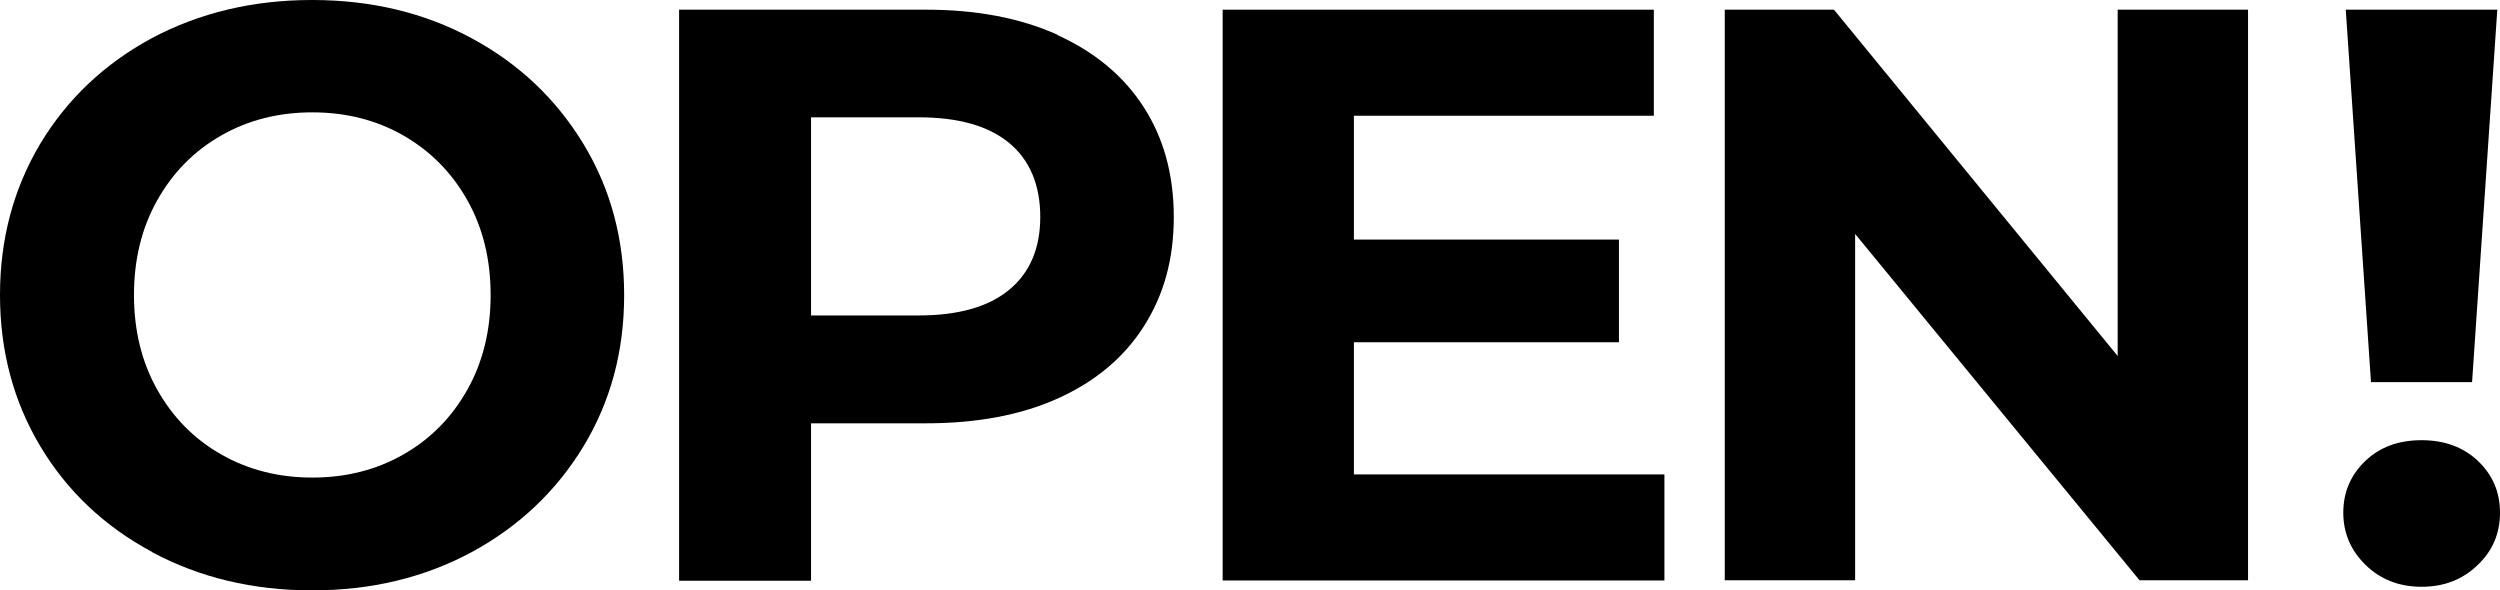
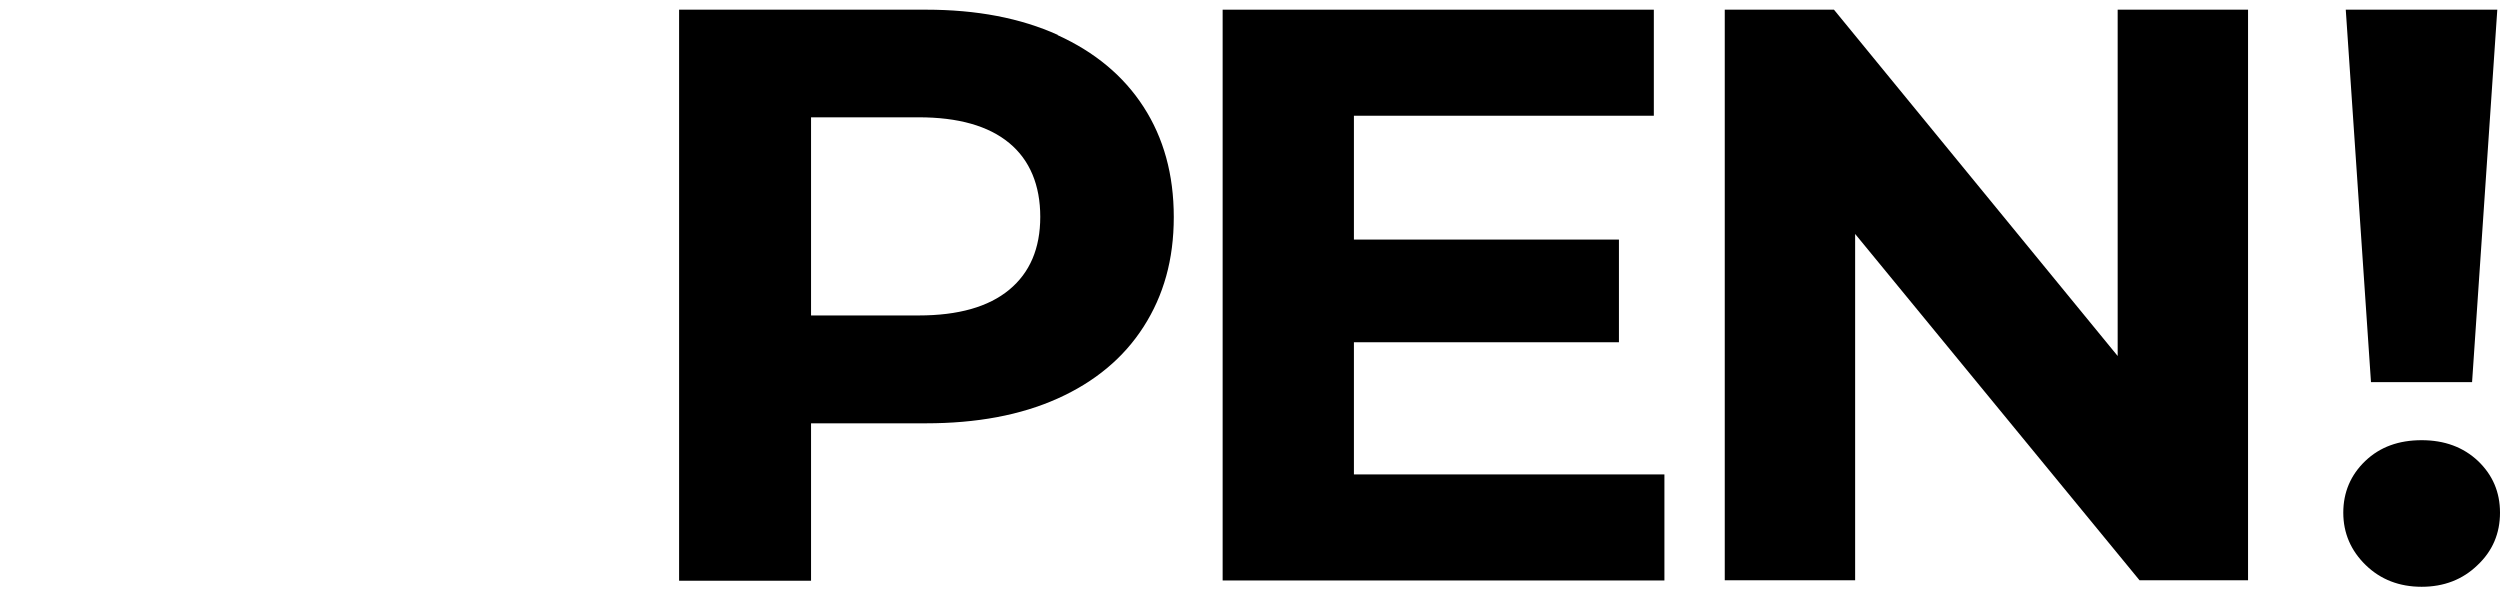
<svg xmlns="http://www.w3.org/2000/svg" version="1.1" viewBox="0 0 1110.3 262.1">
  <g>
    <g id="_レイヤー_2">
      <g>
-         <path d="M67.5,245.1c-21.1-11.3-37.7-27-49.6-46.9C6,178.3,0,155.9,0,131s6-47.2,17.9-67.2c12-19.9,28.5-35.5,49.6-46.9C88.6,5.7,112.3,0,138.6,0s50,5.7,70.9,17c21,11.3,37.5,27,49.6,46.9,12.1,19.9,18.1,42.3,18.1,67.2s-6,47.2-18.1,67.2c-12.1,19.9-28.6,35.5-49.6,46.9-21,11.3-44.6,17-70.9,17s-50-5.7-71.1-17ZM179.2,201.8c12.1-6.9,21.5-16.5,28.4-28.8s10.3-26.3,10.3-42-3.4-29.7-10.3-42-16.4-21.9-28.4-28.8-25.6-10.3-40.5-10.3-28.5,3.4-40.5,10.3c-12.1,6.9-21.5,16.5-28.4,28.8-6.9,12.3-10.3,26.3-10.3,42s3.4,29.7,10.3,42c6.9,12.3,16.3,21.9,28.4,28.8s25.6,10.3,40.5,10.3,28.5-3.4,40.5-10.3Z" />
        <path d="M469.7,15.6c16.5,7.5,29.3,18.1,38.2,31.9,8.9,13.8,13.4,30,13.4,48.9s-4.5,34.8-13.4,48.7c-8.9,13.9-21.7,24.5-38.2,31.9-16.5,7.4-36,11-58.5,11h-51v69.9h-58.6V4.3h109.7c22.4,0,41.9,3.7,58.5,11.2h0ZM448.2,128.7c9.2-7.6,13.8-18.4,13.8-32.4s-4.6-25.2-13.8-32.8c-9.2-7.6-22.6-11.4-40.2-11.4h-47.8v88h47.8c17.6,0,31-3.8,40.2-11.4h0Z" />
        <path d="M739.2,210.7v47.1h-196.2V4.3h191.5v47.1h-133.2v55h117.7v45.6h-117.7v58.7h137.9Z" />
        <path d="M998.4,4.3v253.4h-48.2l-126.3-153.8v153.8h-57.9V4.3h48.5l126,153.8V4.3h57.9Z" />
        <path d="M1050.7,251c-6.6-6.4-10-14.2-10-23.3s3.3-16.8,9.8-23,14.8-9.2,25-9.2,18.5,3.1,25,9.2c6.5,6.2,9.8,13.8,9.8,23s-3.3,17-10,23.3c-6.6,6.4-14.9,9.6-24.8,9.6s-18.2-3.2-24.8-9.6h0ZM1041.8,4.3h67.3l-11.2,165.4h-44.9l-11.2-165.4Z" />
      </g>
    </g>
  </g>
</svg>